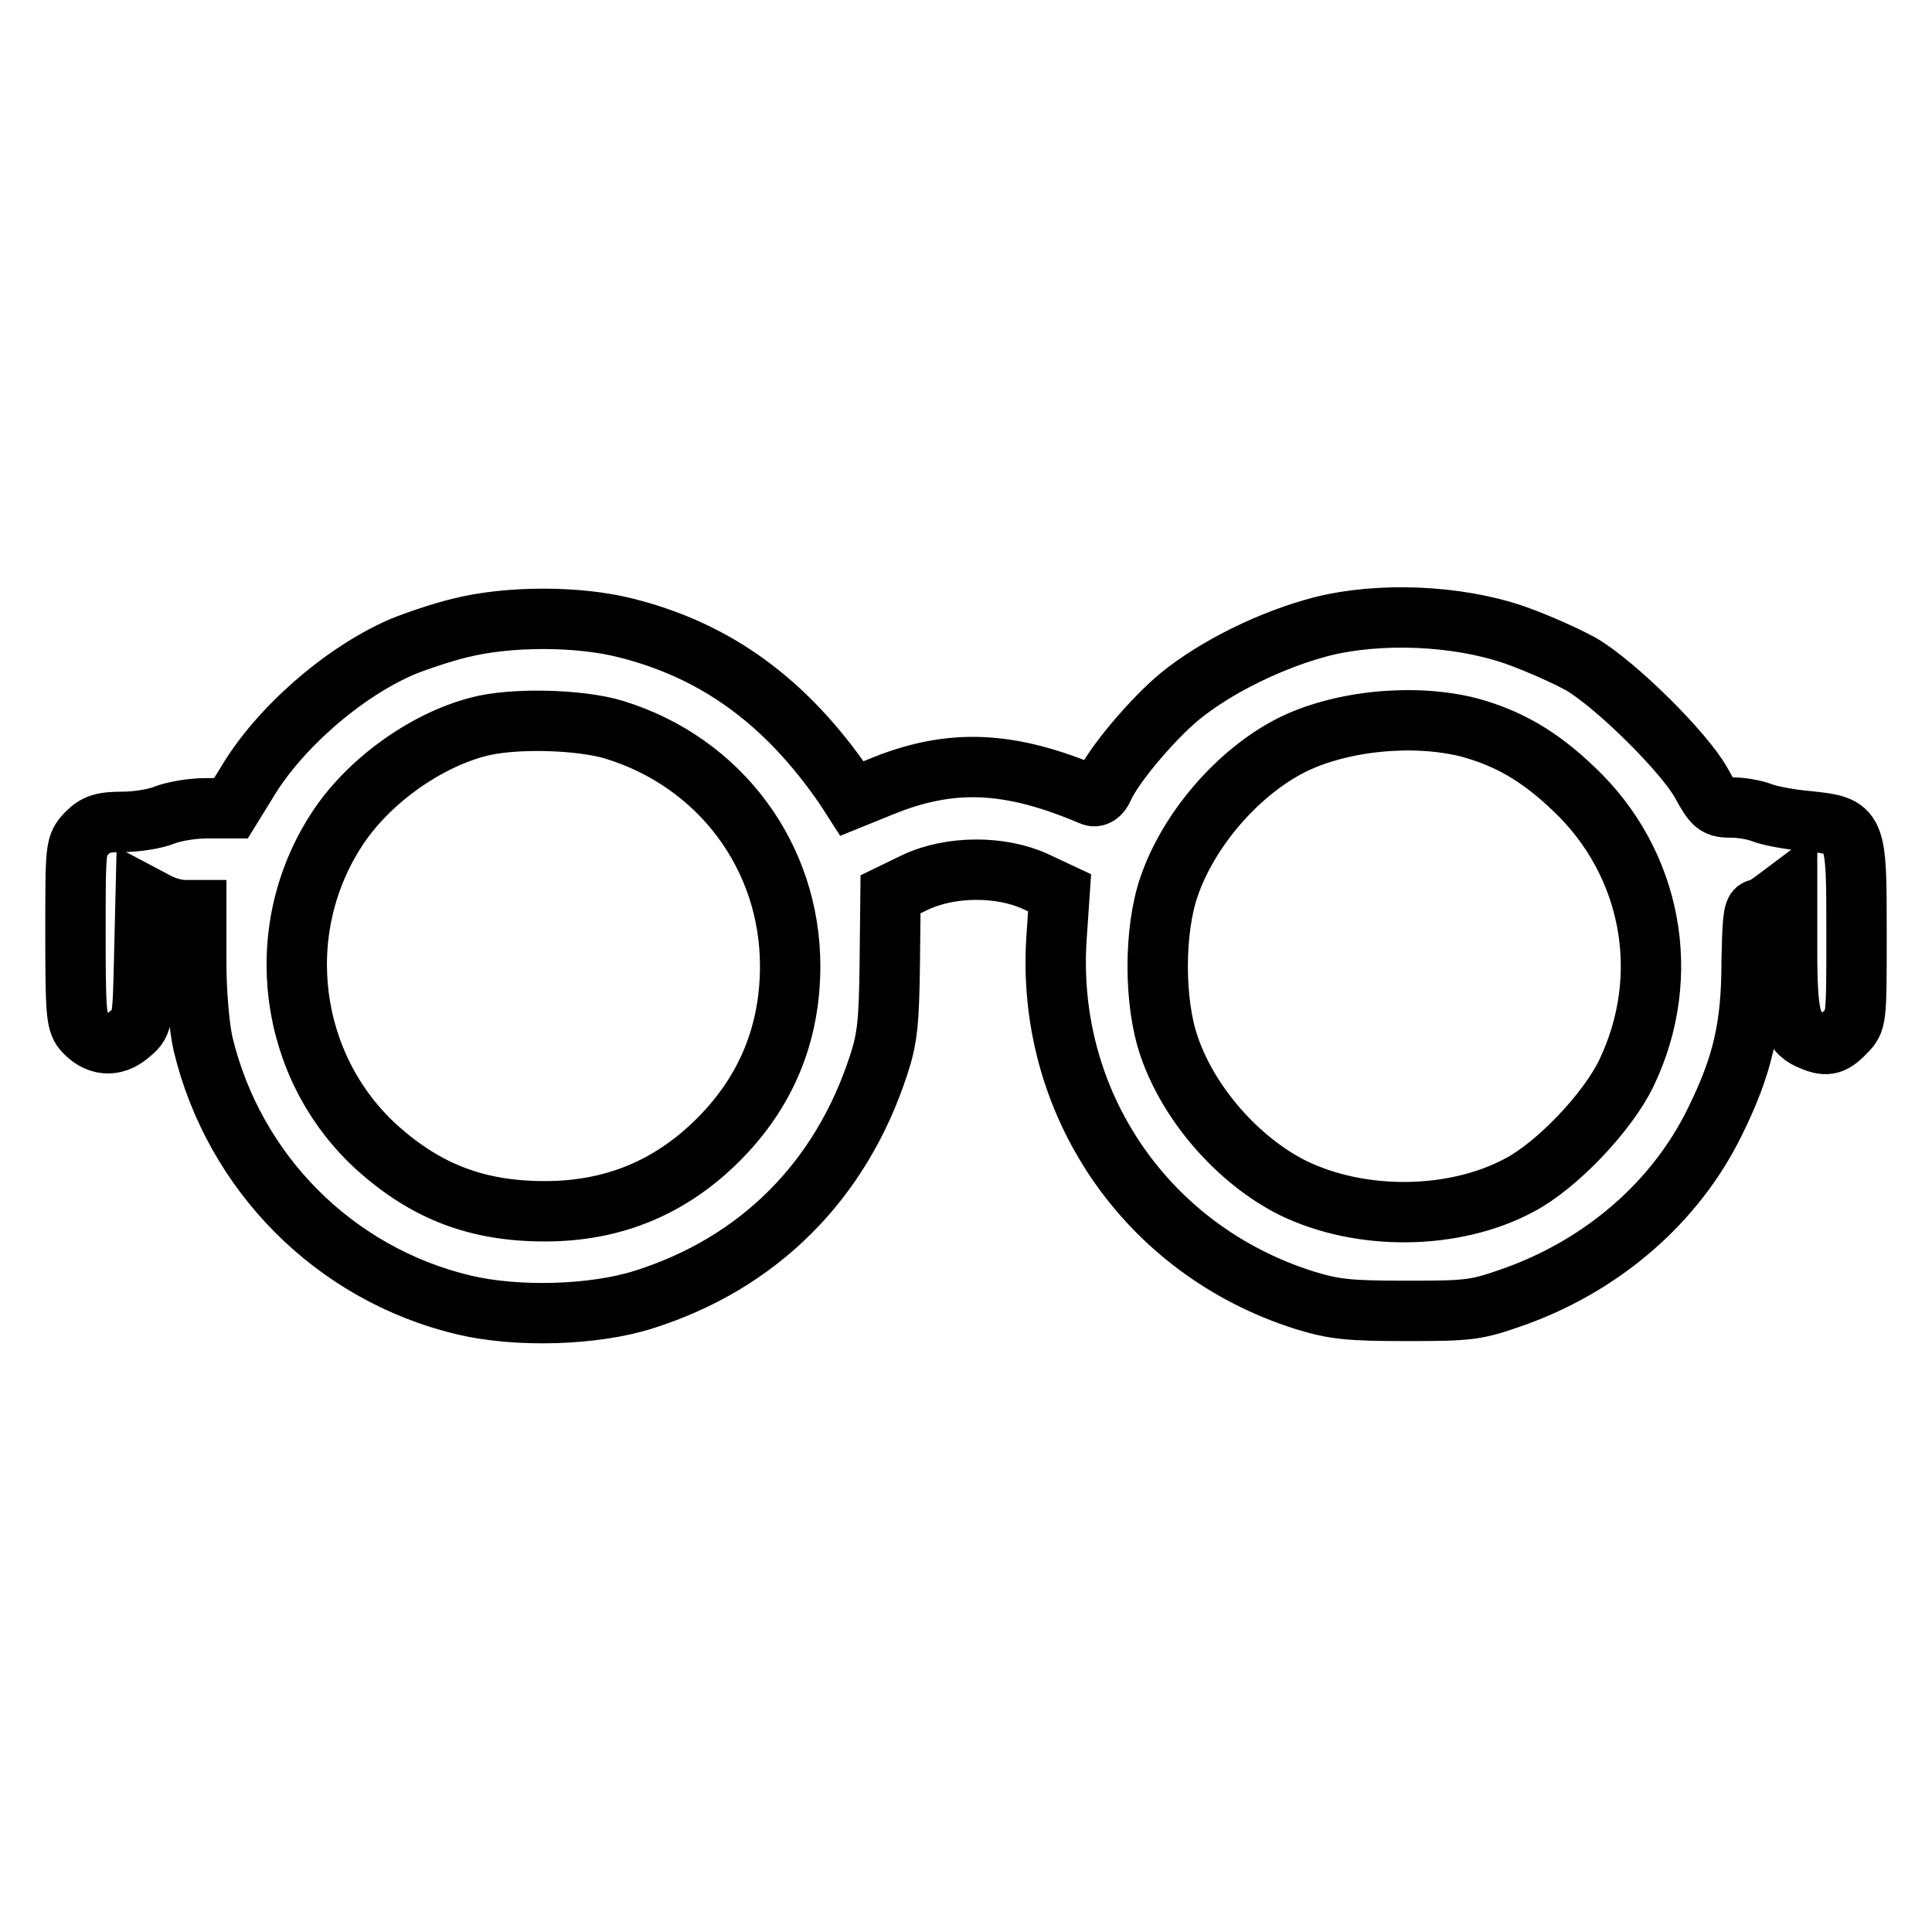
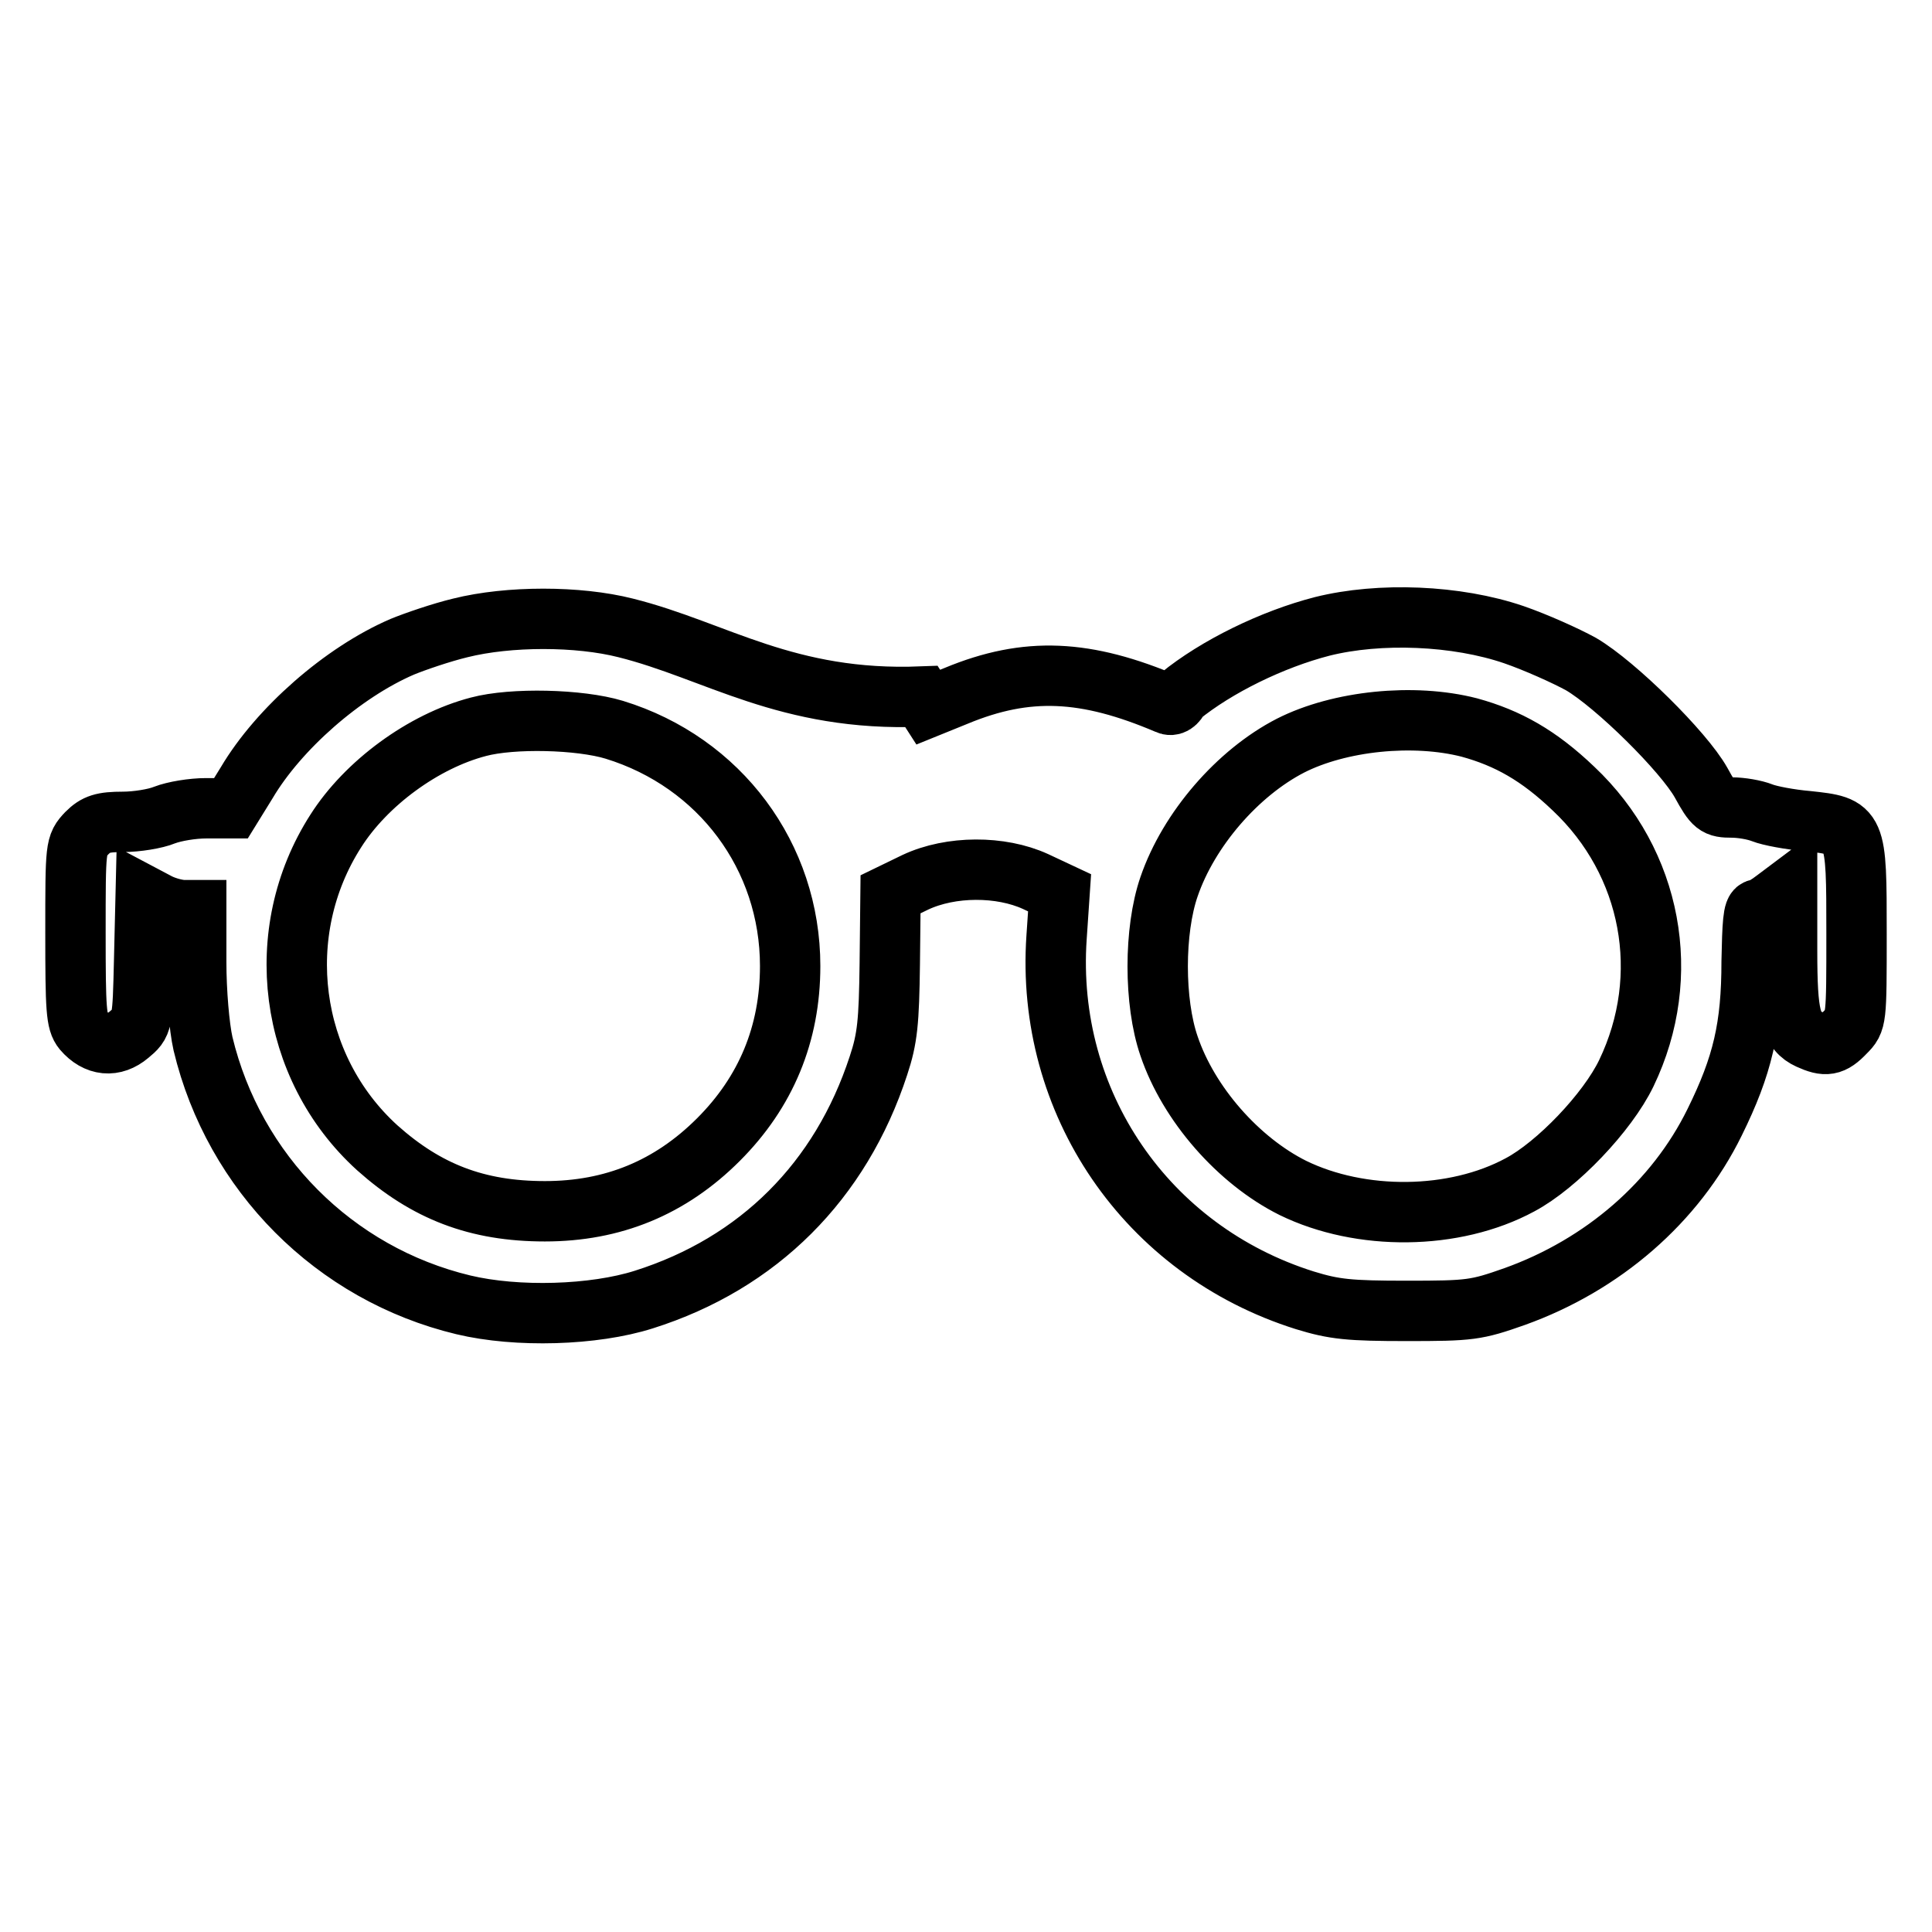
<svg xmlns="http://www.w3.org/2000/svg" version="1.1" x="0px" y="0px" viewBox="0 0 256 256" enable-background="new 0 0 256 256" xml:space="preserve">
  <g>
    <g>
      <g>
-         <path stroke-width="8" fill-opacity="0" stroke="#000000" d="M61,83.2c-2.5,0.6-6,1.8-7.7,2.5c-7.9,3.4-16.4,10.9-20.6,18l-2.1,3.4h-3.3c-1.8,0-4.2,0.4-5.5,0.9c-1.2,0.5-3.7,0.9-5.5,0.9c-2.7,0-3.6,0.3-4.8,1.5C10,112,10,112.1,10,123.6c0,10.2,0.1,11.8,1,12.9c1.8,2.1,4.1,2.3,6.1,0.6c1.8-1.5,1.8-1.5,2-9.9l0.2-8.4l1.7,0.9c1,0.5,2.5,0.9,3.4,0.9H26v6.9c0,3.9,0.4,8.6,0.9,10.8c4.1,17.1,17.4,30.5,34.5,34.6c7.1,1.7,17.3,1.4,23.9-0.7c15.2-4.8,26.1-15.7,31.1-31c1.2-3.6,1.4-5.8,1.5-13.5l0.1-9.2l3.3-1.6c4.7-2.2,11.3-2.2,15.9-0.1l3.2,1.5l-0.4,5.9c-1.5,21.9,11.9,41.5,32.9,48.1c3.9,1.2,5.9,1.4,13.5,1.4c8.4,0,9.2-0.1,14.3-1.9c11.7-4.2,21.3-12.5,26.5-23.1c3.7-7.5,4.9-12.6,4.9-21.3c0.1-4.9,0.2-6.9,0.8-6.9c0.4,0,1.4-0.6,2.3-1.3l1.6-1.2v8c0,8.6,0.5,10.6,2.9,11.7c2.2,1,3.1,0.9,4.8-0.9c1.5-1.5,1.5-1.6,1.5-13.1c0-14.2,0-14.2-6.5-14.9c-2.3-0.2-5-0.7-6-1.1c-1-0.4-2.8-0.7-4-0.7c-2.1,0-2.4-0.2-4.1-3.3c-2.3-4.1-11.3-13-15.9-15.7c-2-1.1-6-2.9-8.9-3.9c-7.6-2.6-17.8-3-25.4-1.1c-6.6,1.7-14,5.3-18.9,9.3c-3.6,3-8.8,9.1-10.1,12.1c-0.4,0.9-1,1.3-1.6,1c-10.8-4.6-18.6-5-28-1.1l-3.7,1.5l-0.9-1.4C104.2,93,94.9,86.2,82.9,83.2C76.6,81.6,67.4,81.6,61,83.2z M81.4,96.7c14,4.3,23.3,16.8,23.3,31.3c0,9-3.2,16.7-9.5,23c-6.4,6.4-14,9.5-23,9.5s-15.7-2.6-22.2-8.4c-11.8-10.7-14.1-28.6-5.5-42c4-6.3,11.6-11.9,18.9-13.8C67.9,95.1,76.8,95.3,81.4,96.7z M194.7,96.4c5.1,1.4,9.2,3.7,13.8,8.1c10.4,9.8,13.2,24.8,7,37.7c-2.5,5.2-9.2,12.2-14.1,14.8c-8.7,4.7-21.1,4.8-30.1,0.4c-7.2-3.6-13.8-11.1-16.4-18.8c-2-5.8-2-15.3,0-21.1c2.6-7.6,9.1-15.1,16.1-18.7C177.5,95.5,187.3,94.5,194.7,96.4z" />
+         <path stroke-width="8" fill-opacity="0" stroke="#000000" d="M61,83.2c-2.5,0.6-6,1.8-7.7,2.5c-7.9,3.4-16.4,10.9-20.6,18l-2.1,3.4h-3.3c-1.8,0-4.2,0.4-5.5,0.9c-1.2,0.5-3.7,0.9-5.5,0.9c-2.7,0-3.6,0.3-4.8,1.5C10,112,10,112.1,10,123.6c0,10.2,0.1,11.8,1,12.9c1.8,2.1,4.1,2.3,6.1,0.6c1.8-1.5,1.8-1.5,2-9.9l0.2-8.4l1.7,0.9c1,0.5,2.5,0.9,3.4,0.9H26v6.9c0,3.9,0.4,8.6,0.9,10.8c4.1,17.1,17.4,30.5,34.5,34.6c7.1,1.7,17.3,1.4,23.9-0.7c15.2-4.8,26.1-15.7,31.1-31c1.2-3.6,1.4-5.8,1.5-13.5l0.1-9.2l3.3-1.6c4.7-2.2,11.3-2.2,15.9-0.1l3.2,1.5l-0.4,5.9c-1.5,21.9,11.9,41.5,32.9,48.1c3.9,1.2,5.9,1.4,13.5,1.4c8.4,0,9.2-0.1,14.3-1.9c11.7-4.2,21.3-12.5,26.5-23.1c3.7-7.5,4.9-12.6,4.9-21.3c0.1-4.9,0.2-6.9,0.8-6.9c0.4,0,1.4-0.6,2.3-1.3l1.6-1.2v8c0,8.6,0.5,10.6,2.9,11.7c2.2,1,3.1,0.9,4.8-0.9c1.5-1.5,1.5-1.6,1.5-13.1c0-14.2,0-14.2-6.5-14.9c-2.3-0.2-5-0.7-6-1.1c-1-0.4-2.8-0.7-4-0.7c-2.1,0-2.4-0.2-4.1-3.3c-2.3-4.1-11.3-13-15.9-15.7c-2-1.1-6-2.9-8.9-3.9c-7.6-2.6-17.8-3-25.4-1.1c-6.6,1.7-14,5.3-18.9,9.3c-0.4,0.9-1,1.3-1.6,1c-10.8-4.6-18.6-5-28-1.1l-3.7,1.5l-0.9-1.4C104.2,93,94.9,86.2,82.9,83.2C76.6,81.6,67.4,81.6,61,83.2z M81.4,96.7c14,4.3,23.3,16.8,23.3,31.3c0,9-3.2,16.7-9.5,23c-6.4,6.4-14,9.5-23,9.5s-15.7-2.6-22.2-8.4c-11.8-10.7-14.1-28.6-5.5-42c4-6.3,11.6-11.9,18.9-13.8C67.9,95.1,76.8,95.3,81.4,96.7z M194.7,96.4c5.1,1.4,9.2,3.7,13.8,8.1c10.4,9.8,13.2,24.8,7,37.7c-2.5,5.2-9.2,12.2-14.1,14.8c-8.7,4.7-21.1,4.8-30.1,0.4c-7.2-3.6-13.8-11.1-16.4-18.8c-2-5.8-2-15.3,0-21.1c2.6-7.6,9.1-15.1,16.1-18.7C177.5,95.5,187.3,94.5,194.7,96.4z" />
      </g>
    </g>
  </g>
</svg>